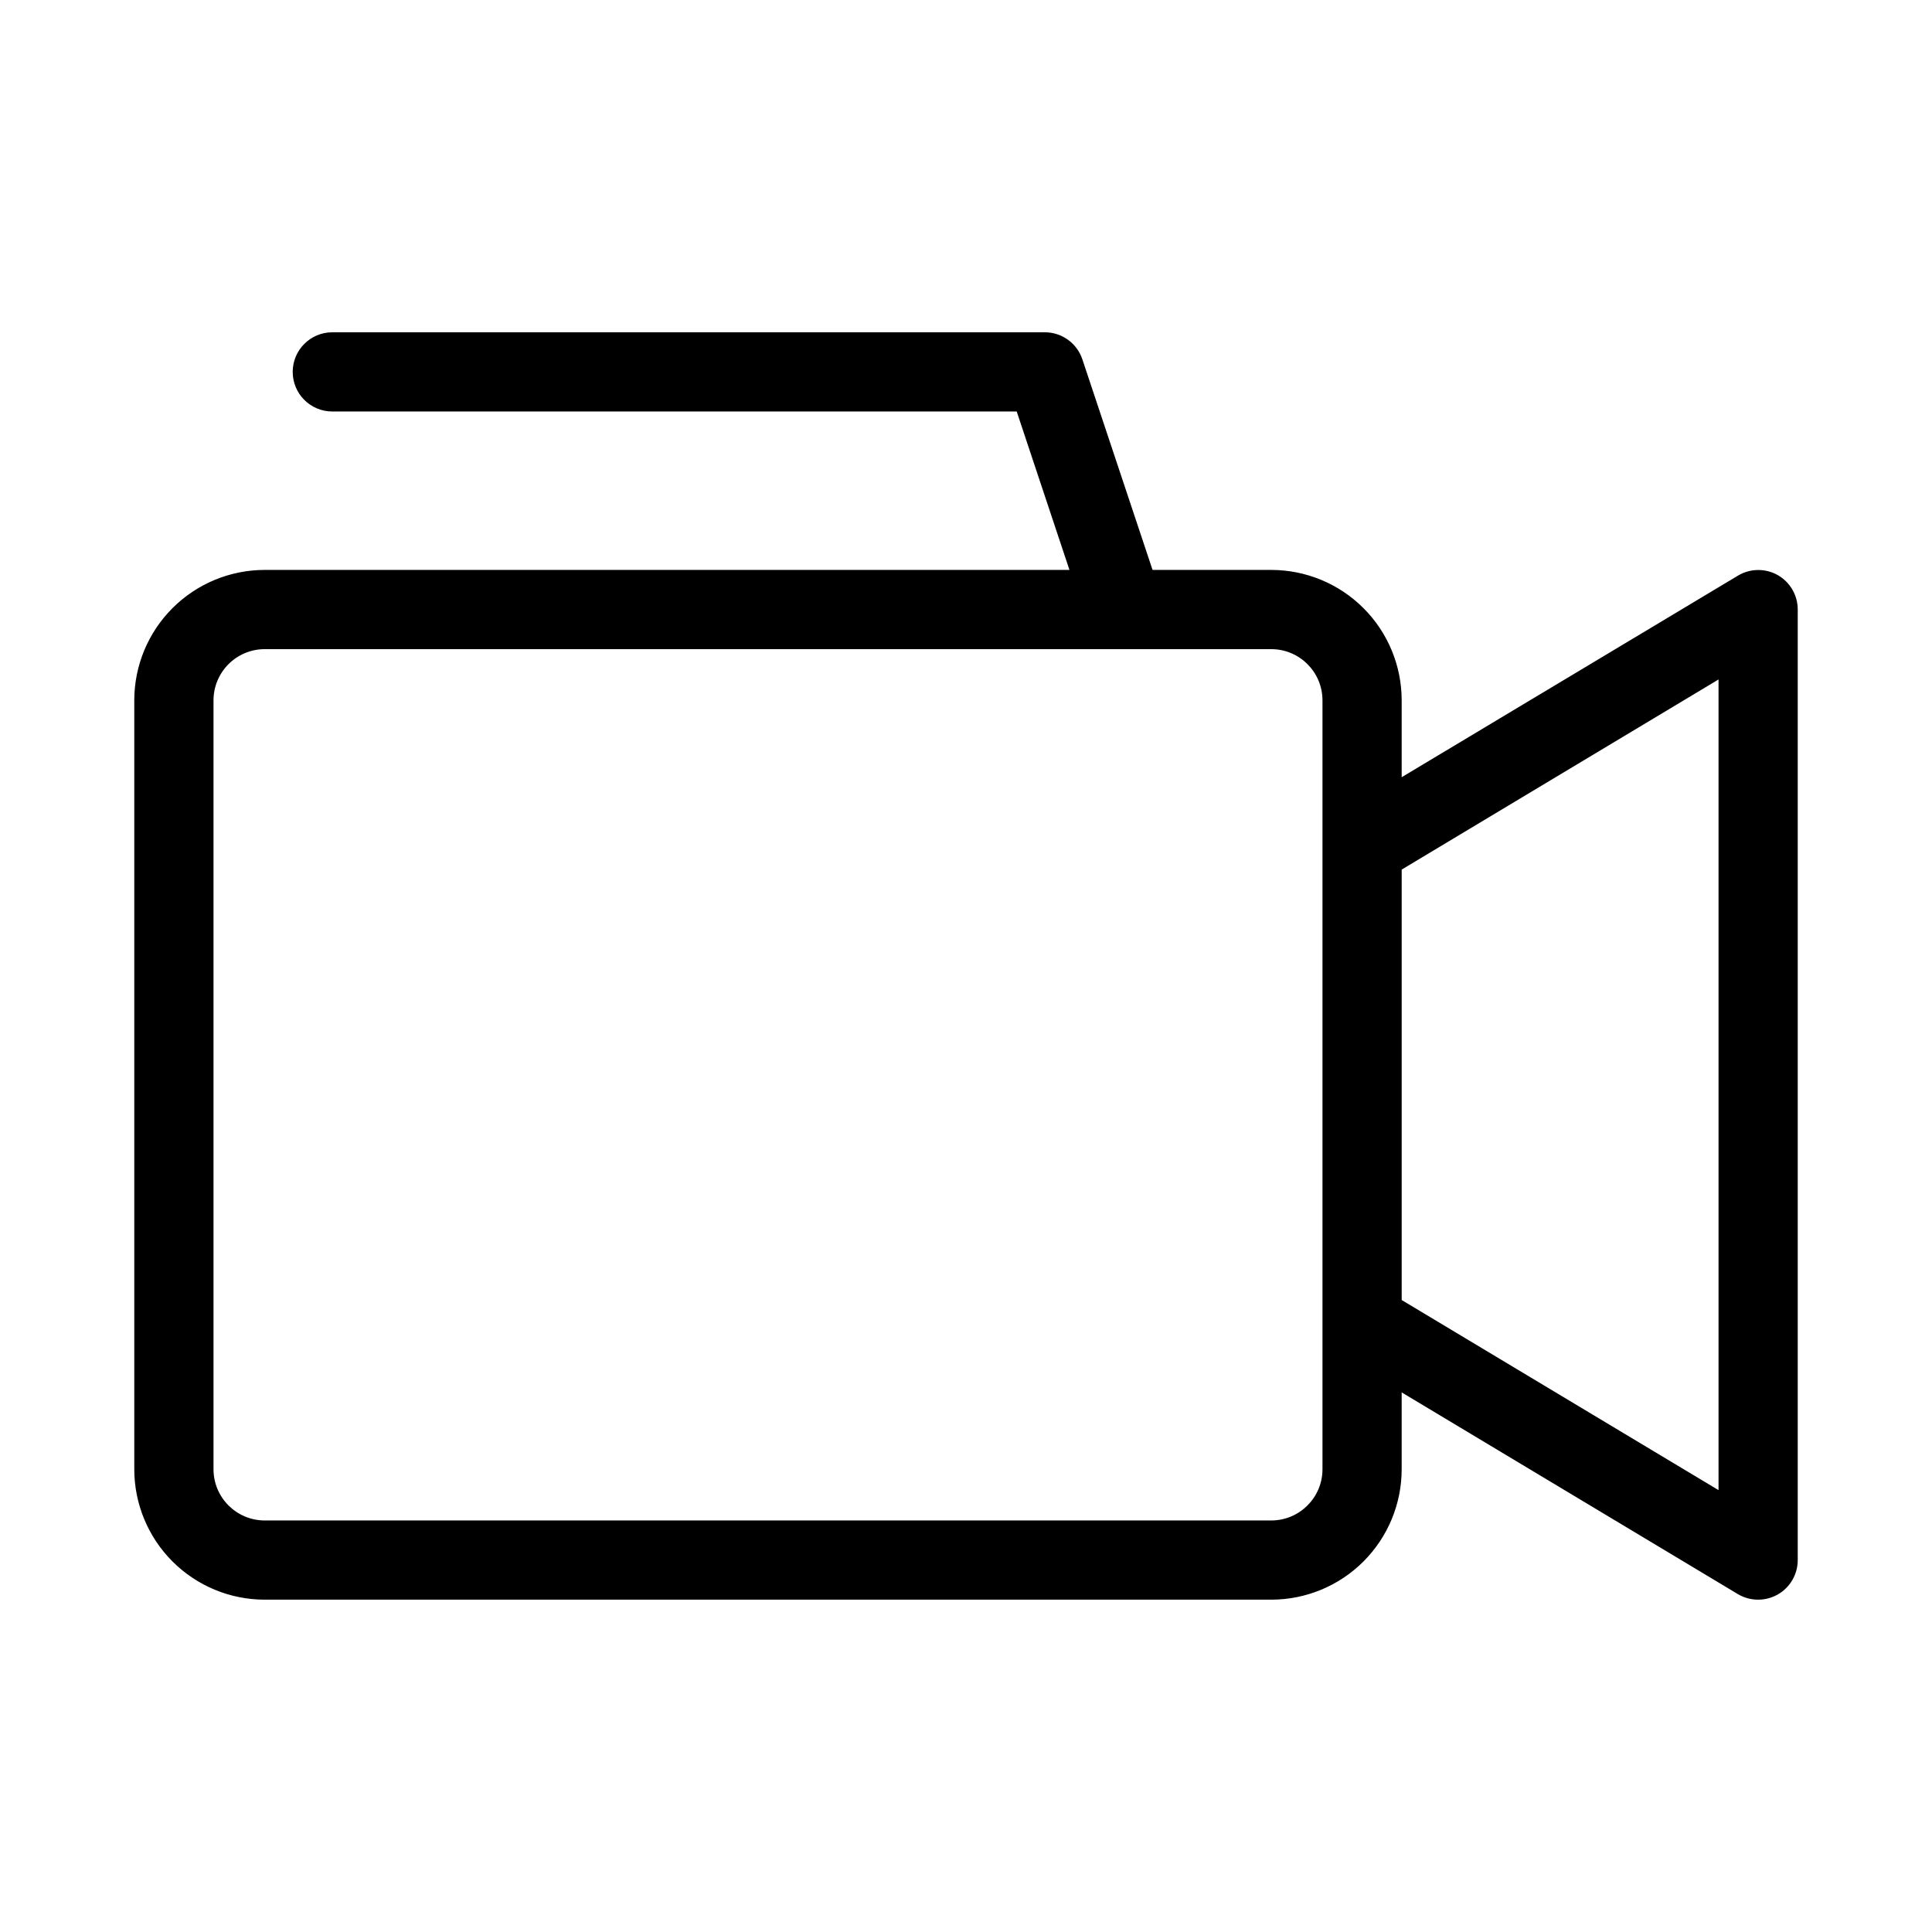
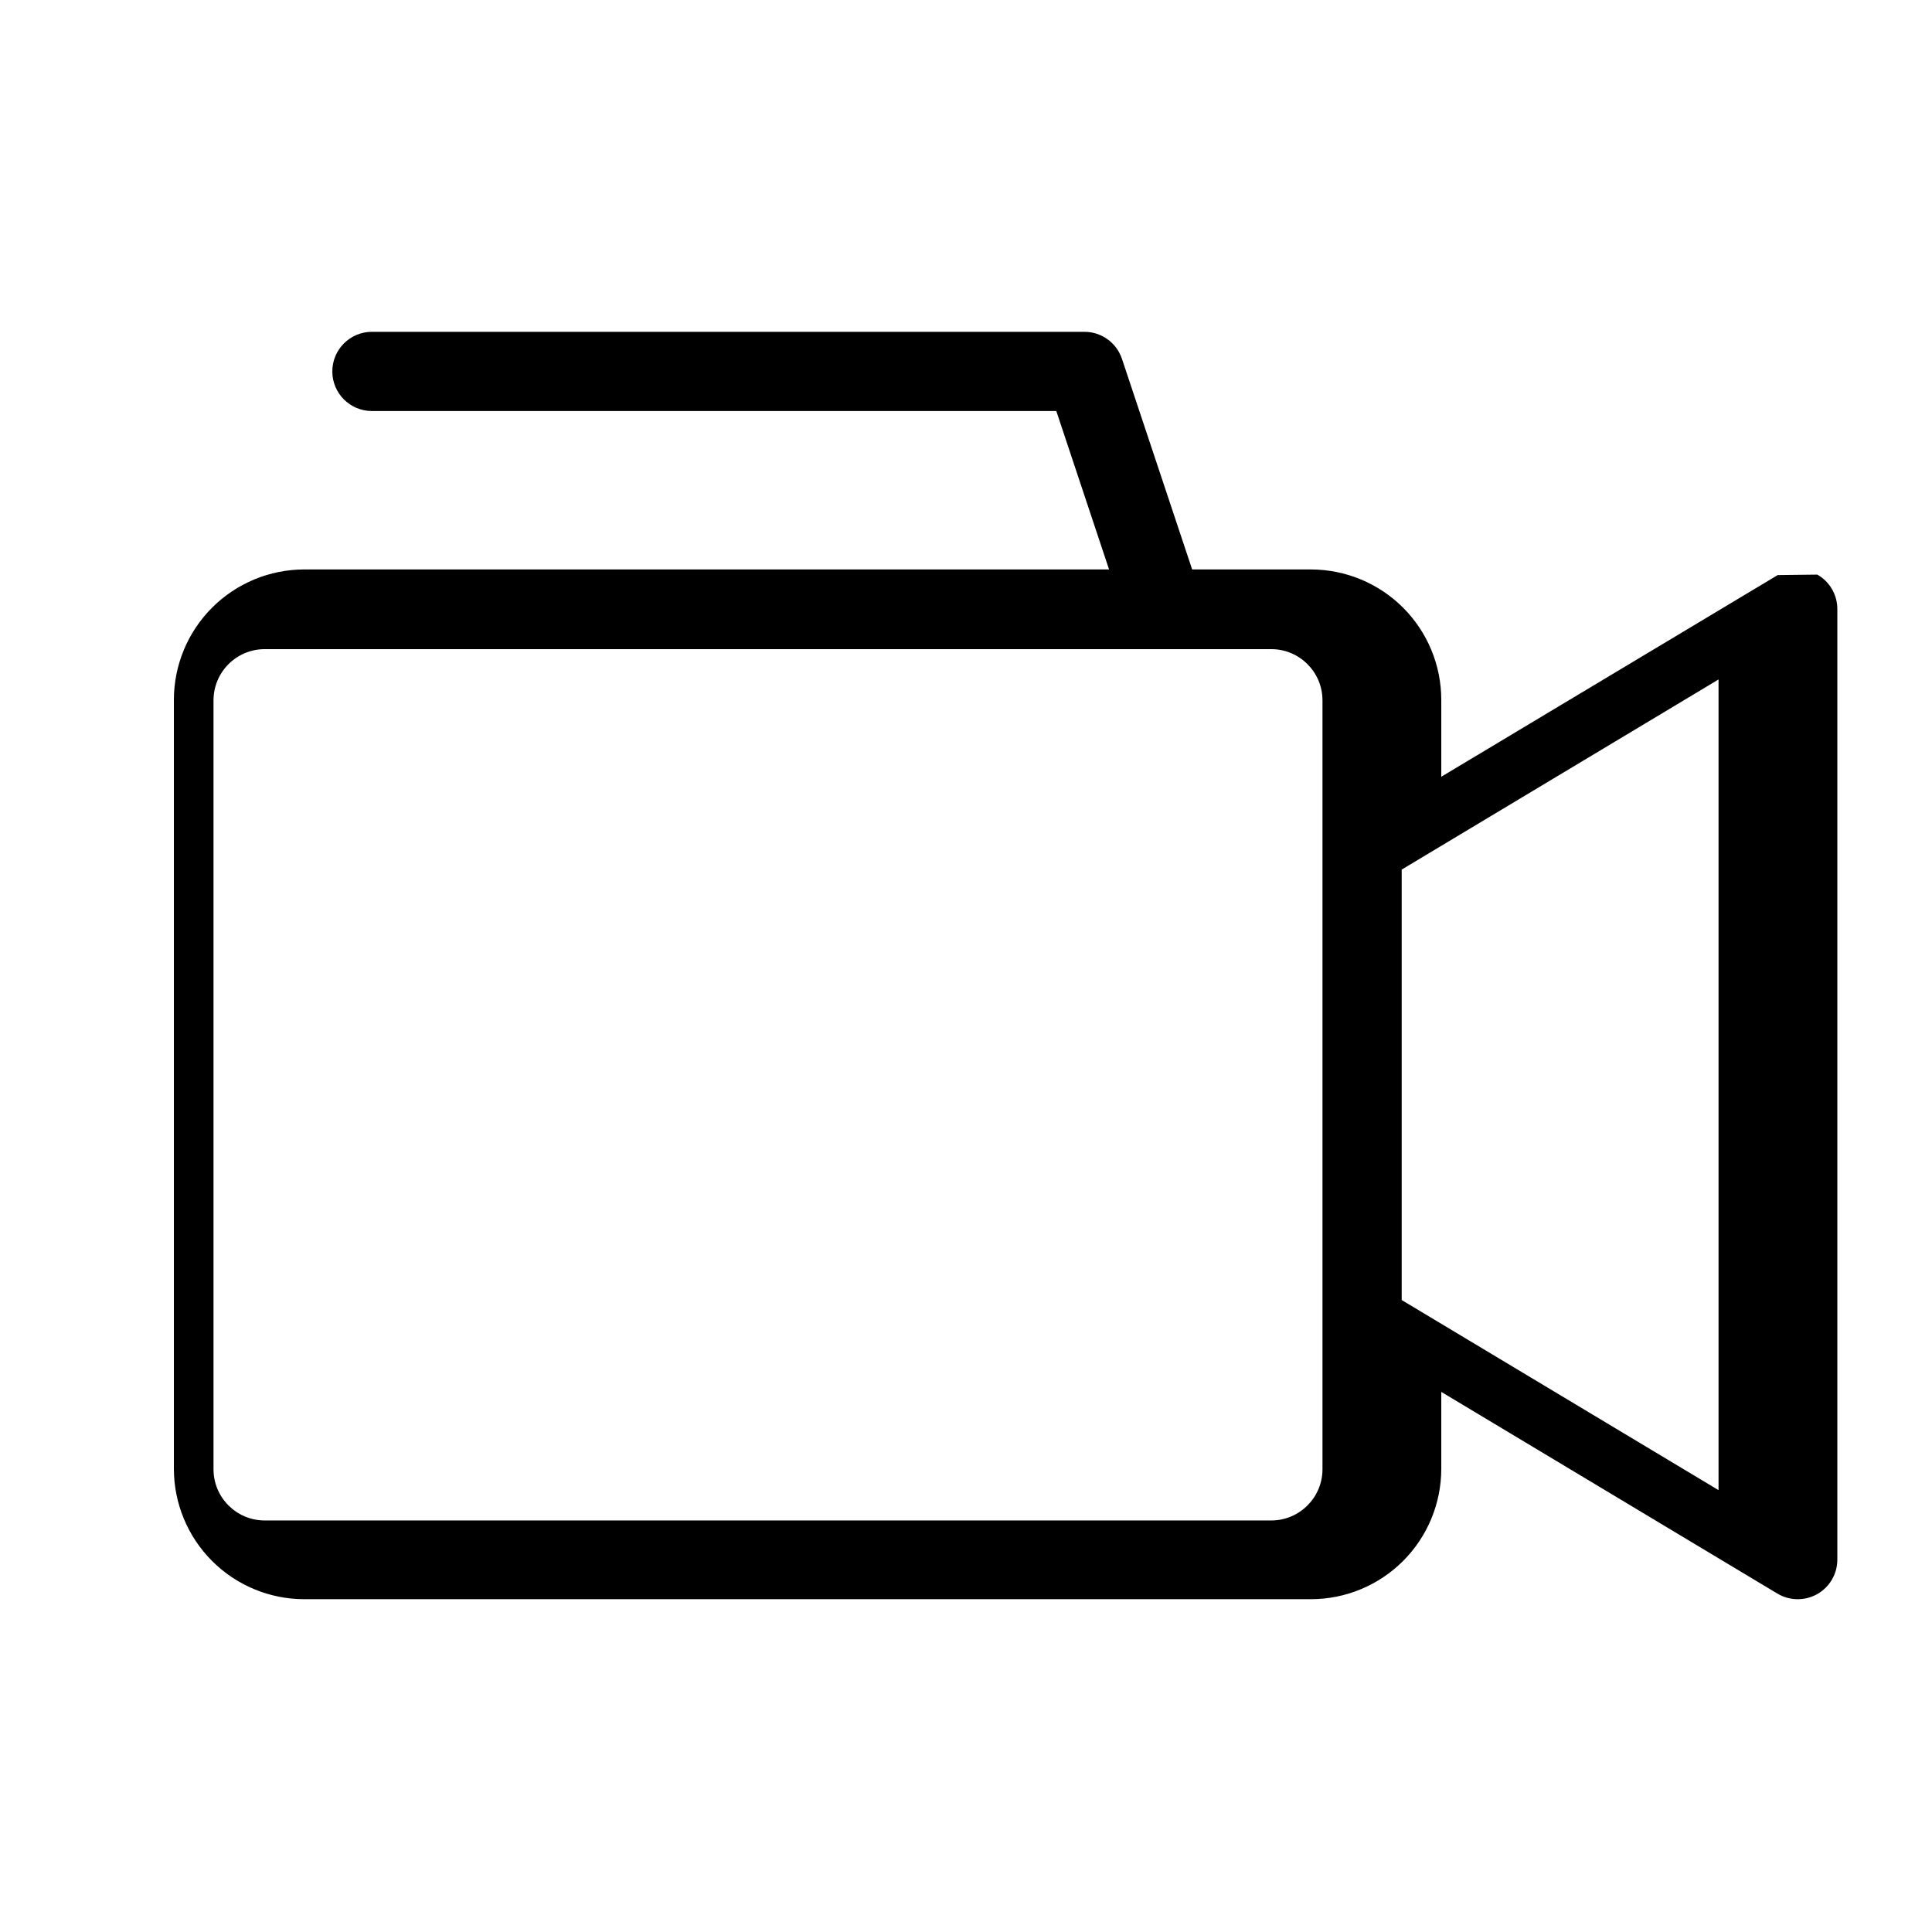
<svg xmlns="http://www.w3.org/2000/svg" fill="#000000" width="800px" height="800px" version="1.1" viewBox="144 144 512 512">
-   <path d="m615.11 296.4c-3.269-1.836-7.273-1.789-10.496 0.125l-89.156 53.445v-20.402c-0.008-9.156-3.652-17.934-10.125-24.406-6.473-6.473-15.25-10.113-24.406-10.125h-31.488l-18.598-55.797c-1.414-4.25-5.367-7.133-9.844-7.18h-188.93c-5.797 0-10.496 4.699-10.496 10.496s4.699 10.496 10.496 10.496h181.37l13.98 41.984h-213.3c-9.156 0.012-17.93 3.652-24.406 10.125-6.473 6.473-10.113 15.25-10.125 24.406v203.83c0.012 9.156 3.652 17.934 10.125 24.406 6.477 6.473 15.25 10.117 24.406 10.125h266.81c9.156-0.008 17.934-3.652 24.406-10.125s10.117-15.25 10.125-24.406v-20.402l89.07 53.445c1.633 0.977 3.496 1.492 5.394 1.488 1.82 0.004 3.606-0.469 5.188-1.363 3.285-1.867 5.312-5.352 5.309-9.133v-251.9c0.004-3.777-2.023-7.266-5.309-9.133zm-120.64 237c-0.02 7.469-6.07 13.516-13.539 13.539h-266.81c-7.469-0.023-13.516-6.07-13.539-13.539v-203.83c0.023-7.469 6.07-13.516 13.539-13.539h266.81c7.469 0.023 13.52 6.07 13.539 13.539zm104.96 5.5-83.969-50.383v-114.07l83.969-50.383z" />
+   <path d="m615.11 296.4l-89.156 53.445v-20.402c-0.008-9.156-3.652-17.934-10.125-24.406-6.473-6.473-15.25-10.113-24.406-10.125h-31.488l-18.598-55.797c-1.414-4.25-5.367-7.133-9.844-7.18h-188.93c-5.797 0-10.496 4.699-10.496 10.496s4.699 10.496 10.496 10.496h181.37l13.98 41.984h-213.3c-9.156 0.012-17.93 3.652-24.406 10.125-6.473 6.473-10.113 15.25-10.125 24.406v203.83c0.012 9.156 3.652 17.934 10.125 24.406 6.477 6.473 15.25 10.117 24.406 10.125h266.81c9.156-0.008 17.934-3.652 24.406-10.125s10.117-15.25 10.125-24.406v-20.402l89.07 53.445c1.633 0.977 3.496 1.492 5.394 1.488 1.82 0.004 3.606-0.469 5.188-1.363 3.285-1.867 5.312-5.352 5.309-9.133v-251.9c0.004-3.777-2.023-7.266-5.309-9.133zm-120.64 237c-0.02 7.469-6.07 13.516-13.539 13.539h-266.81c-7.469-0.023-13.516-6.07-13.539-13.539v-203.83c0.023-7.469 6.07-13.516 13.539-13.539h266.81c7.469 0.023 13.52 6.07 13.539 13.539zm104.96 5.5-83.969-50.383v-114.07l83.969-50.383z" />
</svg>